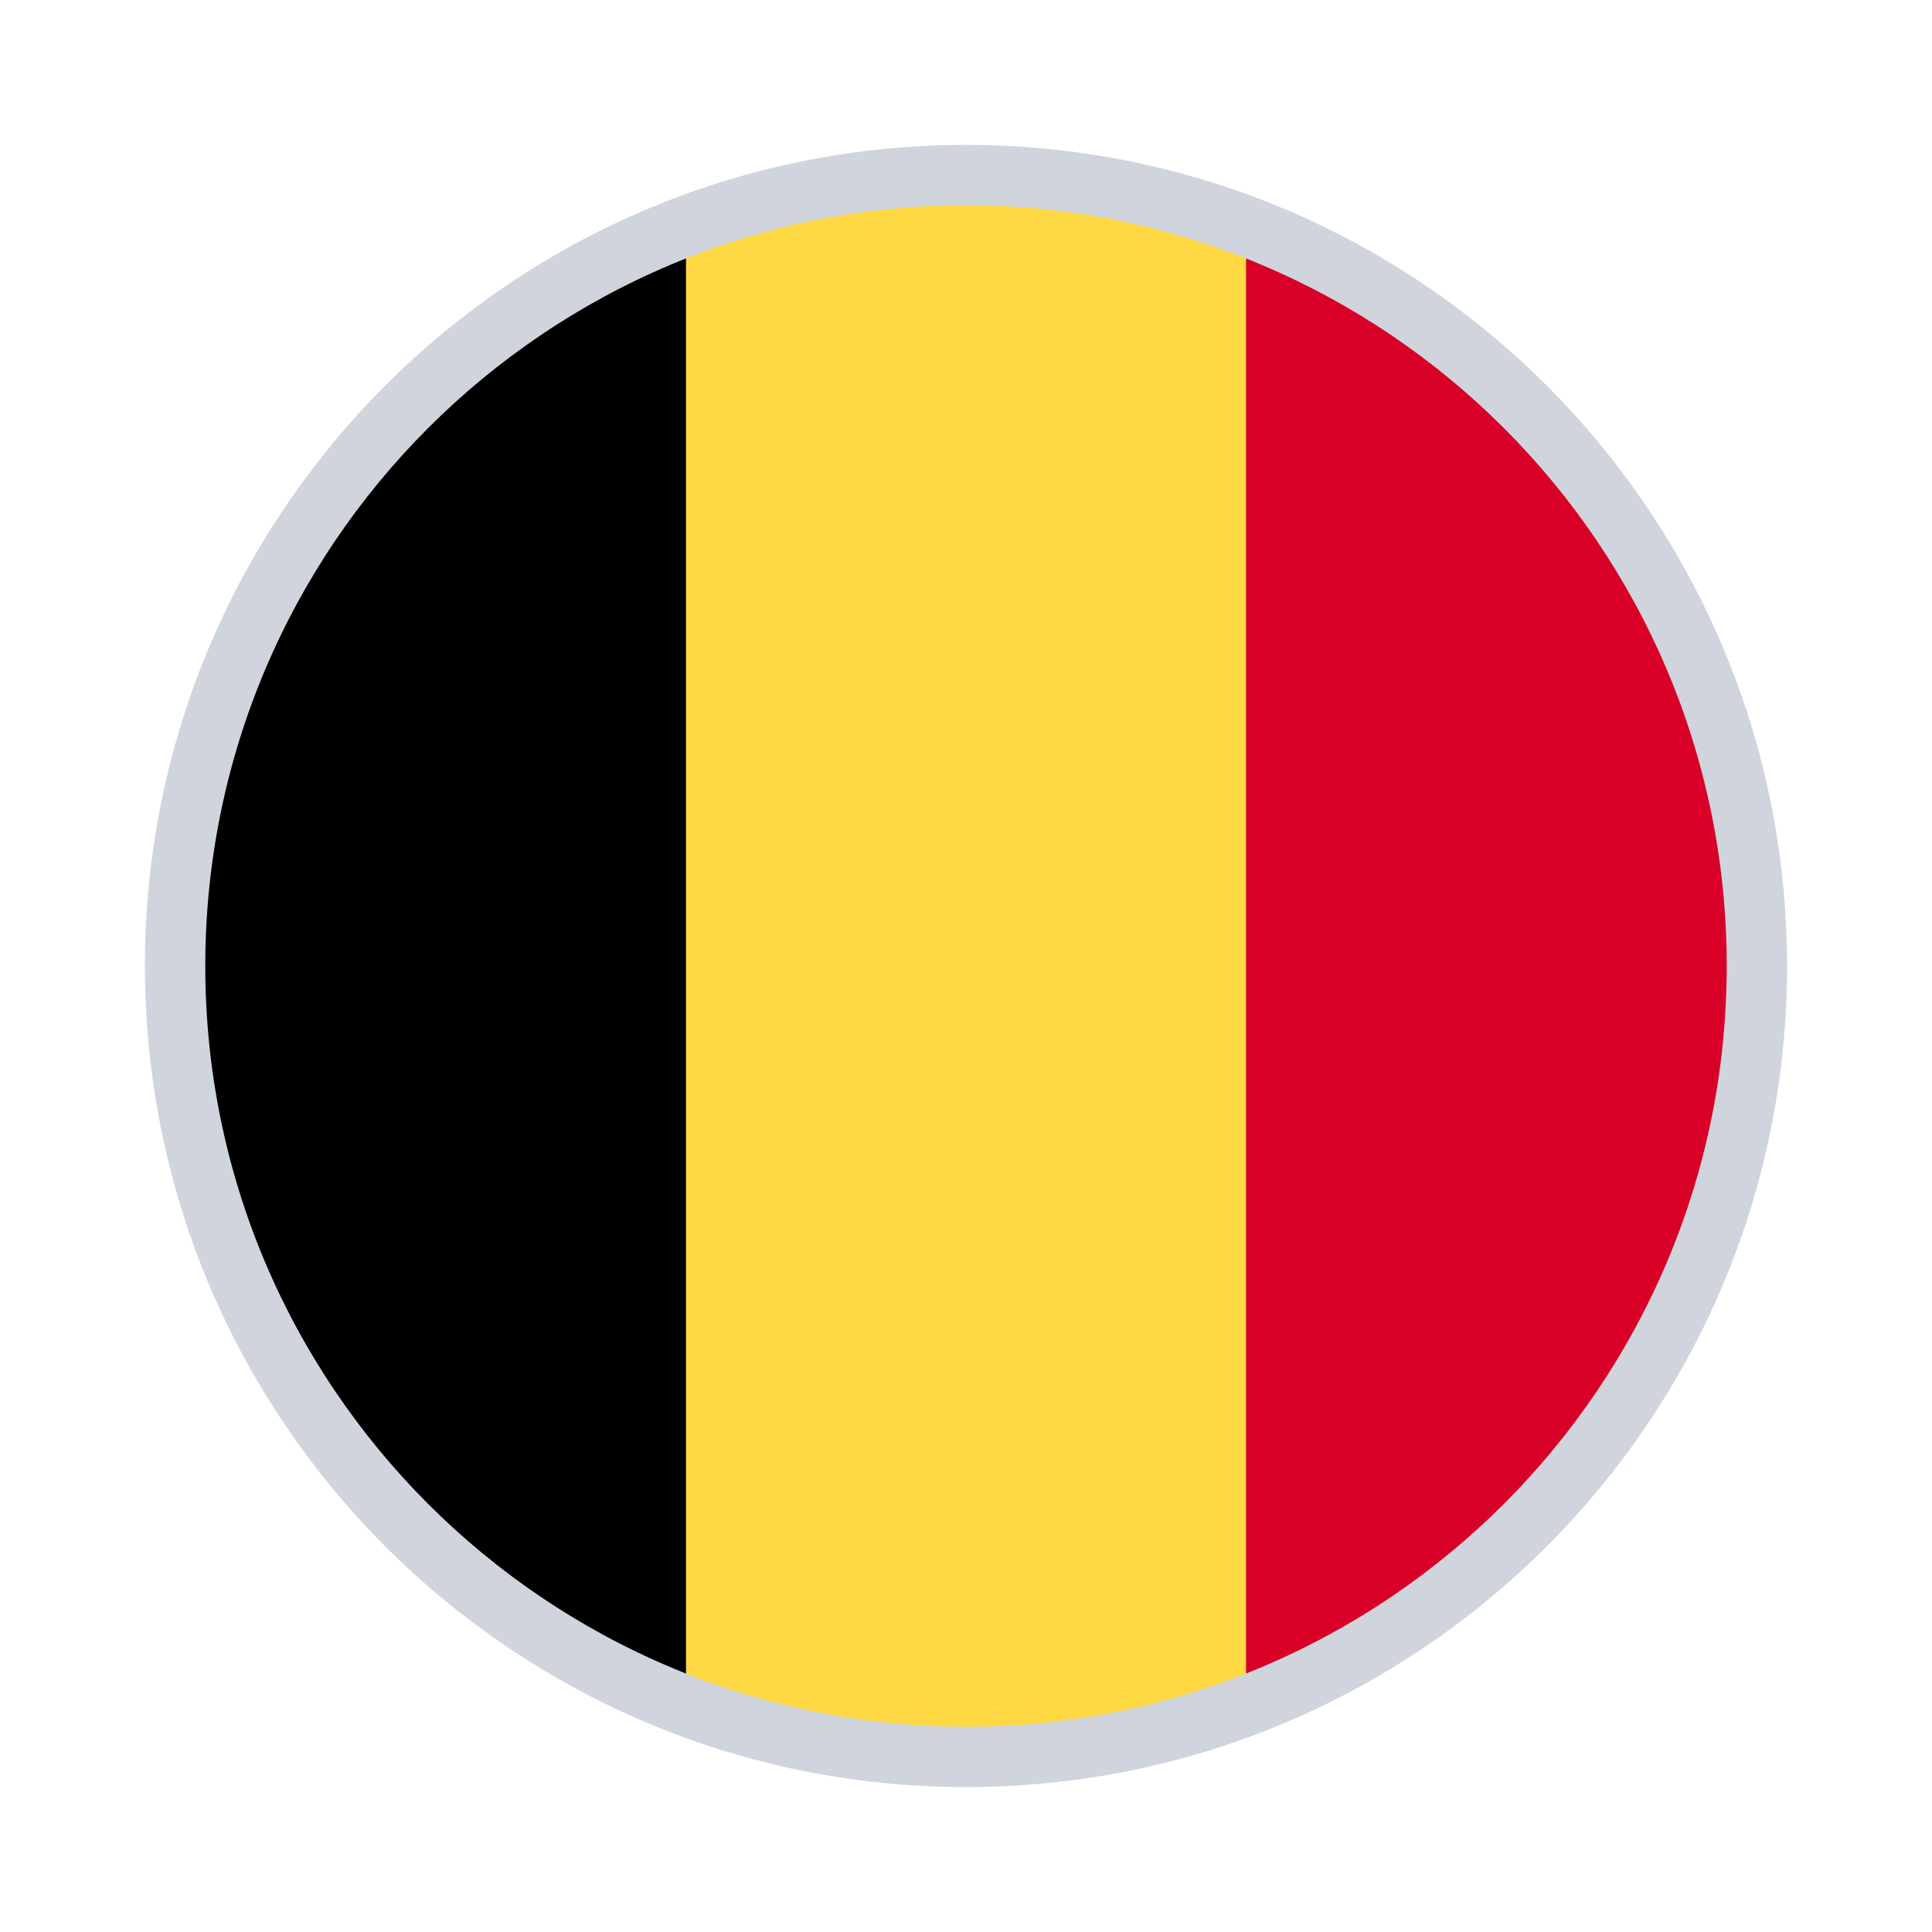
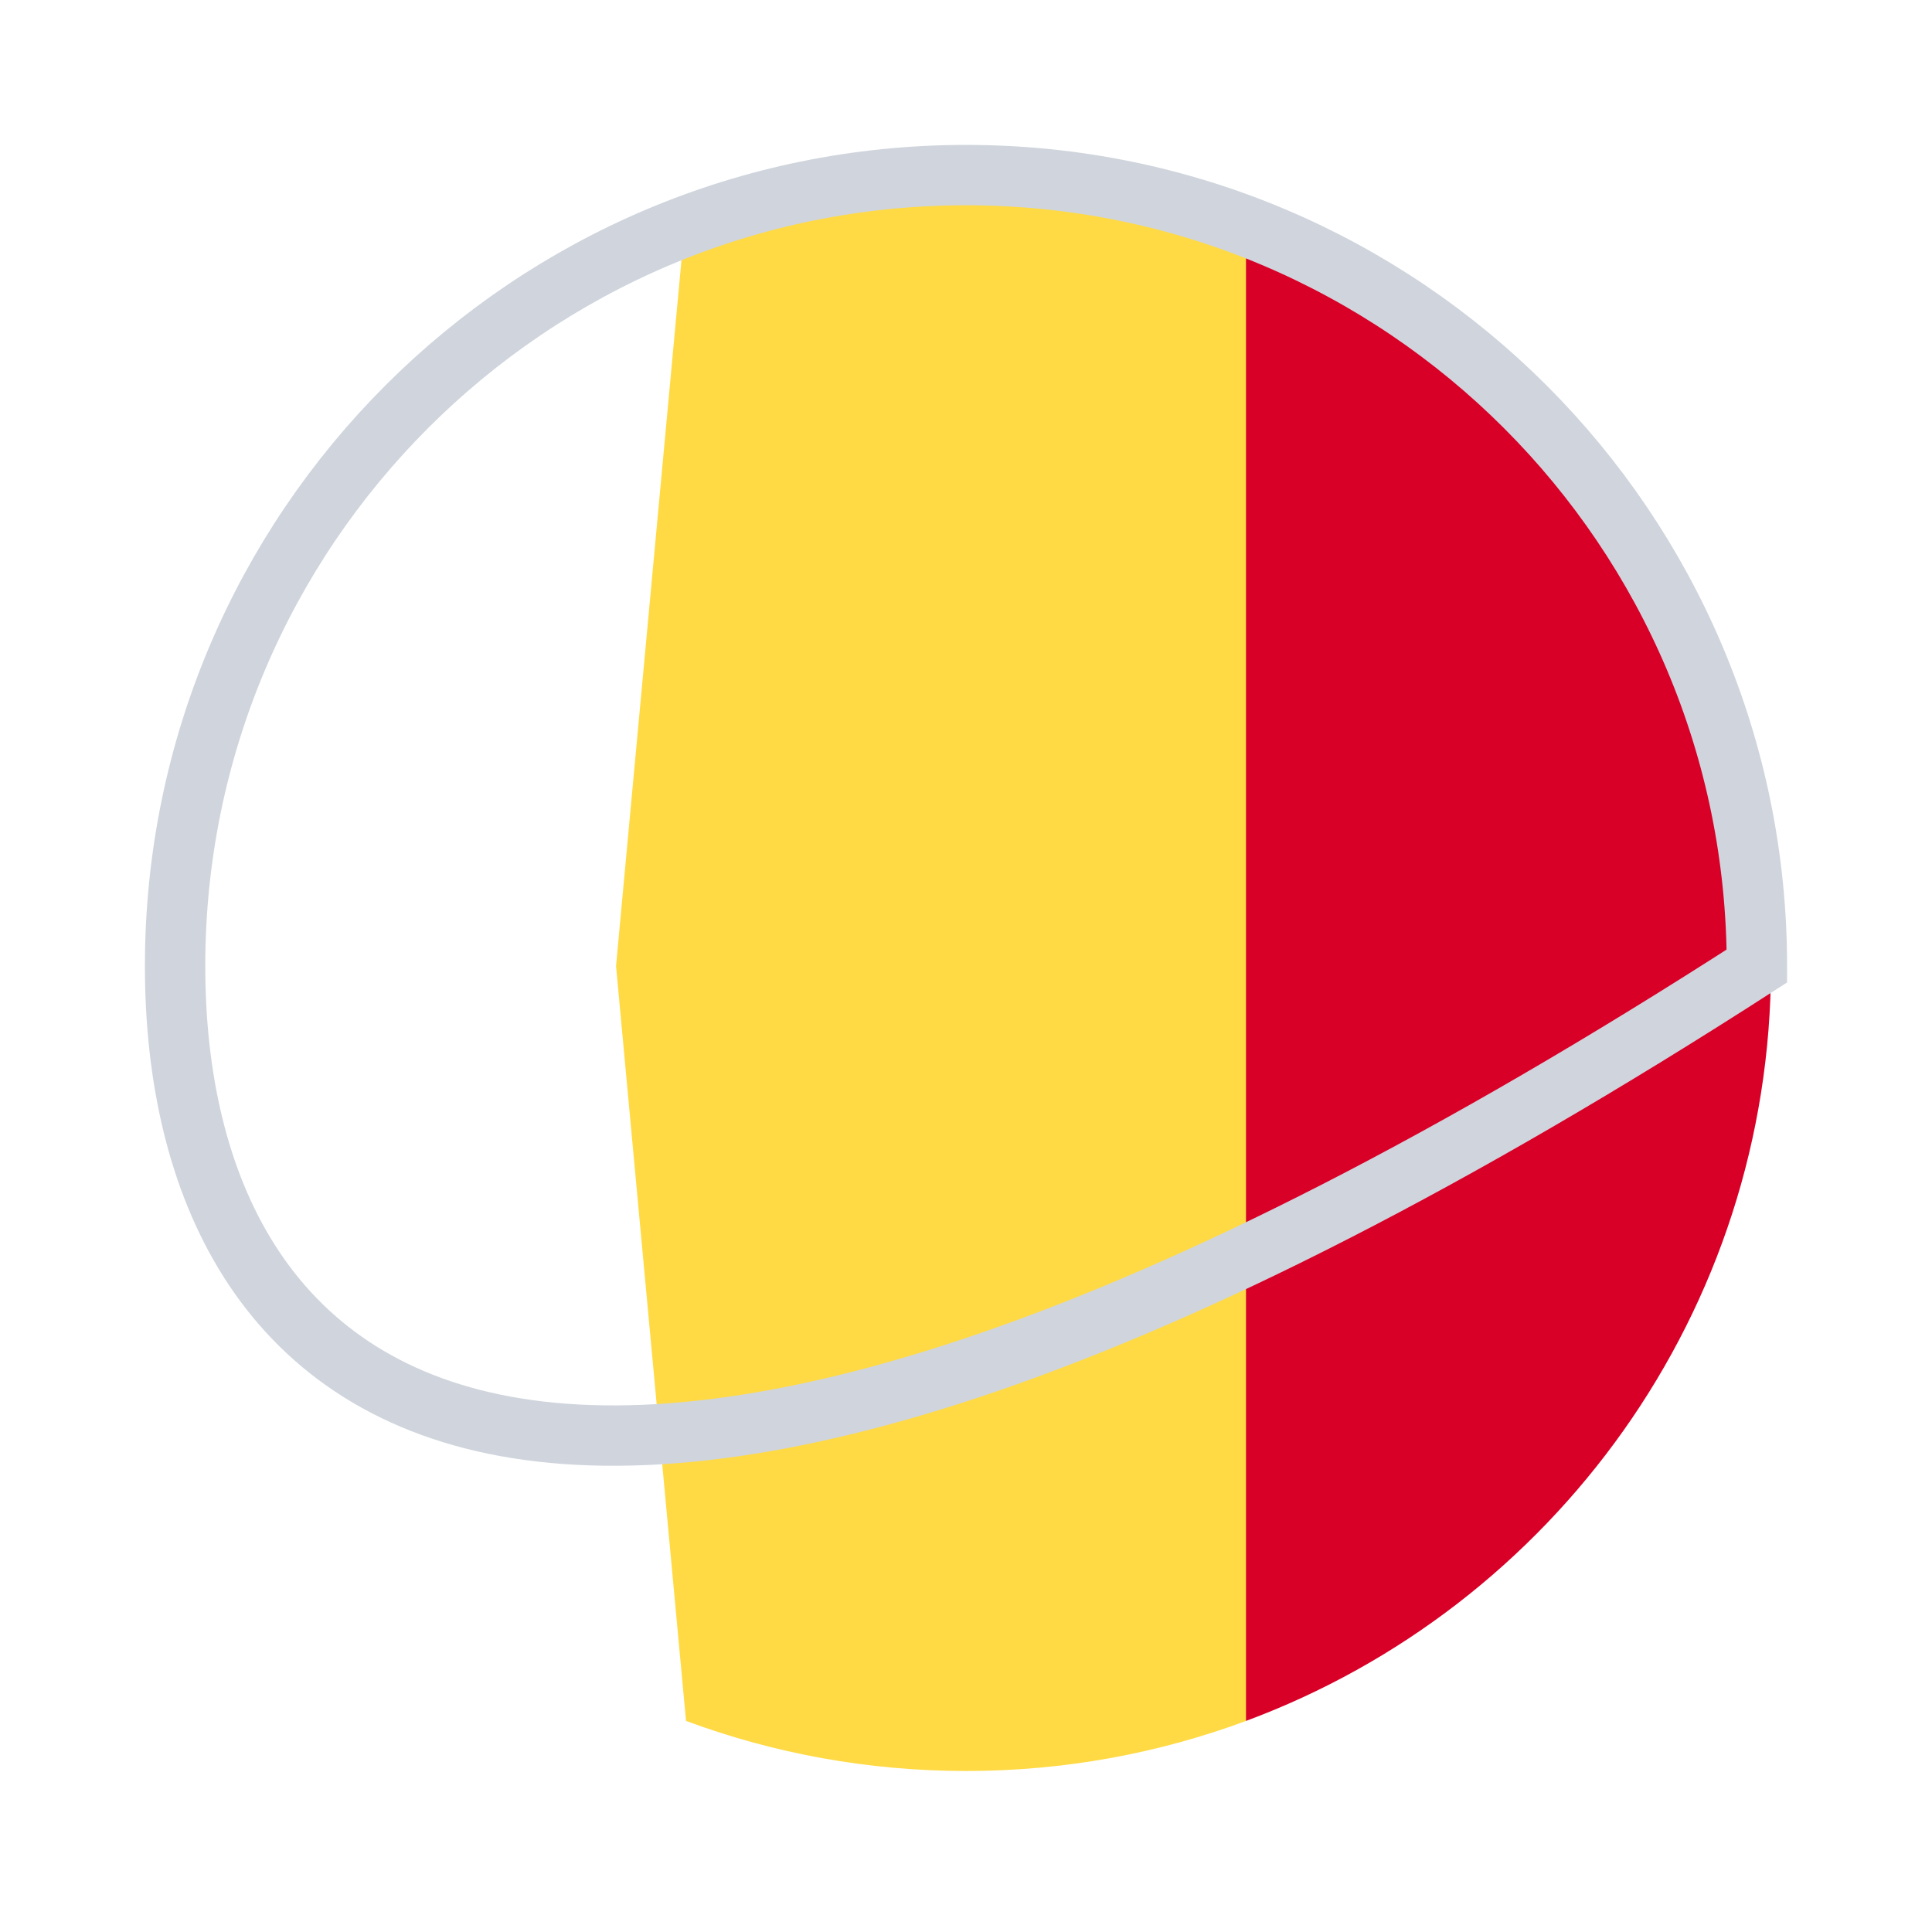
<svg xmlns="http://www.w3.org/2000/svg" width="80" height="80" viewBox="0 0 80 80" fill="none">
  <path d="M51.596 8.74C47.985 7.4 44.079 6.667 40.002 6.667C35.924 6.667 32.019 7.4 28.407 8.74L25.509 40L28.407 71.26C32.019 72.6 35.924 73.333 40.002 73.333C44.079 73.333 47.985 72.6 51.596 71.26L54.494 40L51.596 8.74Z" fill="#FFDA44" />
  <path d="M73.333 40C73.333 25.668 64.287 13.45 51.594 8.74V71.26C64.287 66.55 73.333 54.332 73.333 40V40Z" fill="#D80027" />
-   <path d="M6.667 40C6.667 54.332 15.713 66.55 28.406 71.26V8.74C15.713 13.45 6.667 25.668 6.667 40V40Z" fill="black" />
-   <path d="M72.75 40C72.75 58.087 58.087 72.75 40 72.75C21.913 72.75 7.25 58.087 7.25 40C7.25 21.913 21.913 7.25 40 7.25C58.087 7.25 72.75 21.913 72.75 40Z" stroke="#D0D5DD" stroke-width="2.5" />
+   <path d="M72.75 40C21.913 72.75 7.25 58.087 7.25 40C7.25 21.913 21.913 7.25 40 7.25C58.087 7.25 72.75 21.913 72.75 40Z" stroke="#D0D5DD" stroke-width="2.5" />
</svg>